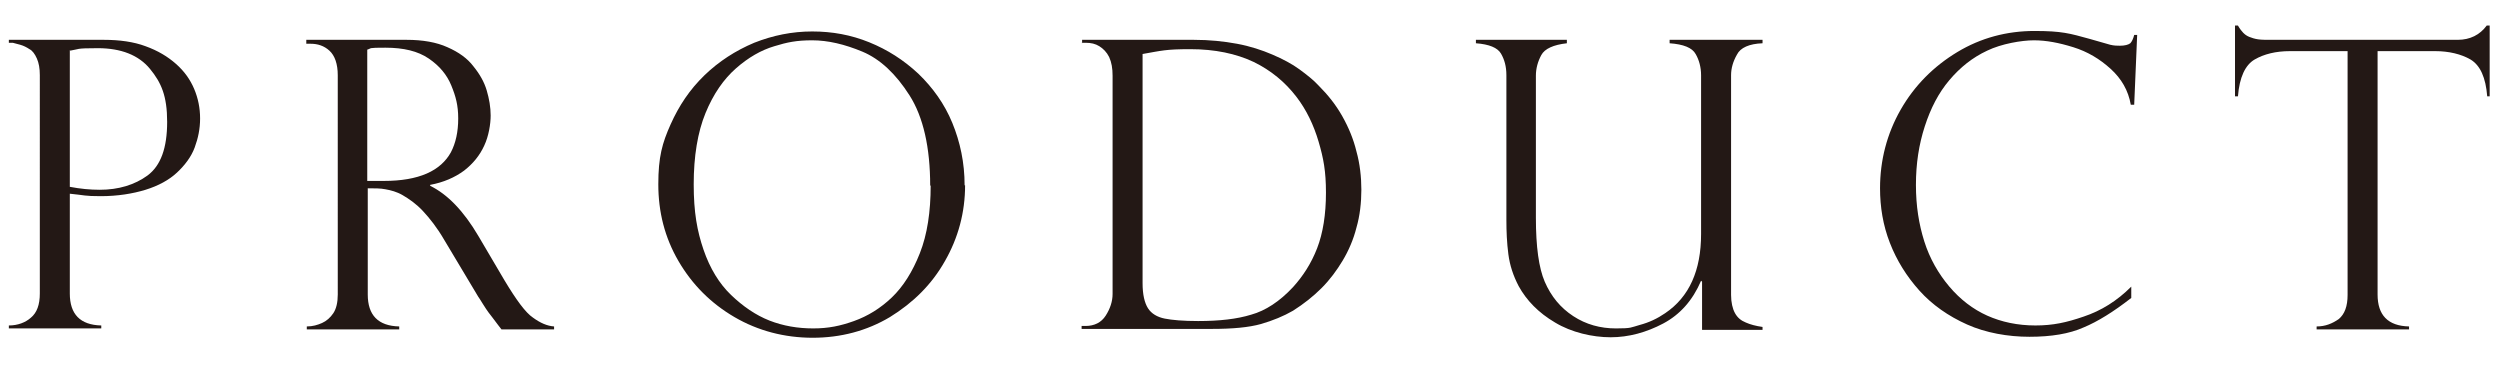
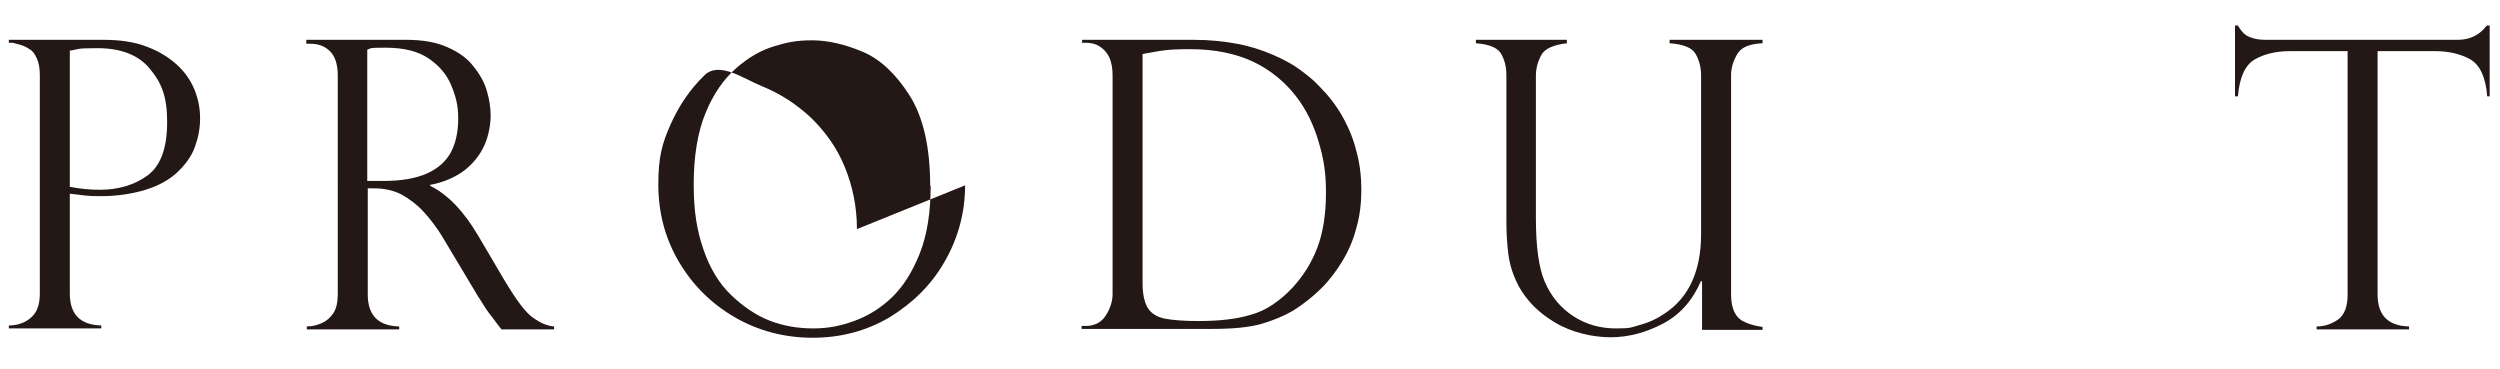
<svg xmlns="http://www.w3.org/2000/svg" id="_レイヤー_1" data-name="レイヤー_1" version="1.1" viewBox="0 0 508.5 75.1">
  <defs>
    <style>
      .st0 {
        fill: #231815;
      }
    </style>
  </defs>
  <path class="st0" d="M1.8,8.8v-.7h19.3c3.2,0,6.1.4,8.5,1.3,2.5.9,4.5,2.1,6.2,3.6s2.9,3.2,3.7,5.1c.8,1.9,1.2,3.9,1.2,6s-.4,4-1.1,5.9-2,3.6-3.6,5.1c-1.6,1.5-3.8,2.7-6.4,3.5s-5.7,1.3-9.1,1.3-3.2-.2-6.3-.5v20.3c0,4.2,2.1,6.4,6.4,6.5v.6H1.8v-.6c1.8,0,3.4-.6,4.5-1.6,1.2-1,1.8-2.6,1.8-4.9V15.3c0-1.4-.2-2.5-.6-3.4-.4-.9-.9-1.6-1.5-1.9-.6-.4-1.2-.7-1.9-.9-.7-.2-1.2-.3-1.5-.4h-.8ZM14.2,10.2v27.8c2.1.4,4.1.6,6.1.6,3.8,0,7.1-1,9.7-2.9,2.7-2,4-5.6,4-10.9s-1.2-8-3.5-10.8c-2.3-2.8-5.9-4.2-10.6-4.2s-3.7.2-5.6.5Z" />
  <path class="st0" d="M63.1,8.9h-.8v-.8h20.4c3.3,0,6.1.5,8.3,1.5,2.3,1,4.1,2.3,5.3,3.9,1.3,1.6,2.2,3.2,2.7,4.9.5,1.7.8,3.4.8,5.1s-.4,4.2-1.3,6.1c-.9,2-2.3,3.7-4.1,5.1-1.9,1.4-4.2,2.4-6.9,2.9v.2c3.5,1.7,6.8,5.1,9.8,10.2l5.3,9c2.4,4,4.3,6.6,5.8,7.6,1.5,1.1,2.9,1.7,4.3,1.8v.6h-10.7c-.5-.6-.9-1.2-1.3-1.7s-.8-1.1-1.3-1.7c-.3-.4-.7-1-1.2-1.8s-.8-1.3-.9-1.4l-7-11.7c-1.4-2.4-2.9-4.3-4.3-5.8s-2.9-2.5-4.1-3.2-2.4-1-3.5-1.2c-1-.2-2.2-.2-3.6-.2v21.6c0,4.2,2.1,6.4,6.4,6.5v.6h-18.8v-.6c1.2,0,2.2-.3,3.1-.7.9-.4,1.7-1.1,2.3-2s.9-2.2.9-3.8V15.3c0-2.3-.6-4-1.7-5-1.1-1-2.4-1.4-3.8-1.4ZM74.7,36.8h3.4c3.5,0,6.4-.5,8.7-1.5,2.3-1,3.9-2.5,4.9-4.3,1-1.9,1.5-4.2,1.5-6.9s-.5-4.5-1.4-6.7c-.9-2.2-2.4-4-4.6-5.5-2.2-1.5-5.1-2.2-8.8-2.2s-2.7.1-3.7.4v26.8Z" />
-   <path class="st0" d="M196.3,37.7c0,5.5-1.4,10.7-4.1,15.4-2.7,4.8-6.5,8.5-11.2,11.4-4.7,2.8-10,4.2-15.7,4.2s-11.1-1.4-15.9-4.2c-4.8-2.8-8.6-6.6-11.4-11.4-2.8-4.8-4.1-10-4.1-15.6s.8-8.4,2.5-12.2,3.9-7.1,6.9-10c2.9-2.8,6.3-5,10.1-6.6,3.8-1.5,7.7-2.3,11.8-2.3s7.9.7,11.6,2.2c3.7,1.5,7,3.6,10,6.4,2.9,2.8,5.3,6.1,6.9,10s2.5,8.1,2.5,12.7ZM189.2,37.8c0-7.8-1.4-14-4.2-18.4-2.8-4.4-6-7.4-9.6-8.9-3.6-1.5-7-2.3-10.2-2.3s-5.1.4-7.7,1.2c-2.7.8-5.3,2.3-7.8,4.5s-4.6,5.2-6.2,9.1c-1.6,3.9-2.4,8.8-2.4,14.5s.7,9.5,2,13.3c1.3,3.8,3.2,6.9,5.6,9.2s5,4.1,7.8,5.2,5.8,1.6,8.9,1.6,5.5-.5,8.3-1.5c2.8-1,5.4-2.6,7.7-4.8,2.3-2.2,4.2-5.2,5.7-9,1.5-3.8,2.2-8.4,2.2-13.8Z" />
+   <path class="st0" d="M196.3,37.7c0,5.5-1.4,10.7-4.1,15.4-2.7,4.8-6.5,8.5-11.2,11.4-4.7,2.8-10,4.2-15.7,4.2s-11.1-1.4-15.9-4.2c-4.8-2.8-8.6-6.6-11.4-11.4-2.8-4.8-4.1-10-4.1-15.6s.8-8.4,2.5-12.2,3.9-7.1,6.9-10s7.9.7,11.6,2.2c3.7,1.5,7,3.6,10,6.4,2.9,2.8,5.3,6.1,6.9,10s2.5,8.1,2.5,12.7ZM189.2,37.8c0-7.8-1.4-14-4.2-18.4-2.8-4.4-6-7.4-9.6-8.9-3.6-1.5-7-2.3-10.2-2.3s-5.1.4-7.7,1.2c-2.7.8-5.3,2.3-7.8,4.5s-4.6,5.2-6.2,9.1c-1.6,3.9-2.4,8.8-2.4,14.5s.7,9.5,2,13.3c1.3,3.8,3.2,6.9,5.6,9.2s5,4.1,7.8,5.2,5.8,1.6,8.9,1.6,5.5-.5,8.3-1.5c2.8-1,5.4-2.6,7.7-4.8,2.3-2.2,4.2-5.2,5.7-9,1.5-3.8,2.2-8.4,2.2-13.8Z" />
  <path class="st0" d="M220.1,8.8v-.7h22.7c3.2,0,6.1.3,8.8.8s5.1,1.3,7.2,2.2c2.1.9,4,1.9,5.5,3,1.5,1.1,2.9,2.2,3.9,3.3,1.9,1.9,3.5,3.9,4.8,6.2,1.3,2.3,2.3,4.7,2.9,7.2.7,2.5,1,5.2,1,7.8s-.3,5.3-1,7.7c-.6,2.4-1.6,4.7-2.8,6.7s-2.6,3.9-4.3,5.6c-1.7,1.7-3.6,3.2-5.8,4.6-1.9,1.1-4.1,2-6.5,2.7-2.5.7-5.8,1-10,1h-26.5v-.6h.8c1.8,0,3.2-.7,4.1-2.1.9-1.4,1.4-2.9,1.4-4.4V15.4c0-1.5-.2-2.7-.7-3.8-.5-1-1.2-1.7-2-2.2-.8-.5-1.7-.7-2.8-.7h-.8ZM232.4,10.9v46.7c0,2.3.4,4,1.1,5.1.7,1.1,1.9,1.8,3.4,2.1,1.5.3,3.8.5,6.8.5,4.3,0,7.9-.4,10.8-1.3,2.9-.8,5.8-2.7,8.5-5.6,2-2.2,3.7-4.8,4.9-7.9,1.2-3.1,1.8-6.9,1.8-11.3s-.5-7-1.5-10.4c-1-3.4-2.5-6.5-4.5-9.1-2.3-3-5.2-5.4-8.7-7.1-3.6-1.7-7.9-2.6-12.9-2.6s-5.8.3-9.8,1Z" />
  <path class="st0" d="M358.6,67.1h-12.4v-9.8l-.2-.2c-1.7,4-4.3,6.9-7.7,8.7s-7,2.8-10.7,2.8-8-1-11.3-3c-3.4-2-5.8-4.5-7.4-7.4-1.1-2.1-1.8-4.2-2.1-6.5-.3-2.3-.4-4.6-.4-7V15.3c0-1.8-.4-3.2-1.1-4.4-.7-1.2-2.4-1.9-5.1-2.1v-.7h18.5v.7c-2.7.3-4.5,1.1-5.2,2.4-.7,1.3-1.1,2.7-1.1,4.2v28.9c0,5.9.6,10.2,1.8,13,1.3,3,3.2,5.3,5.8,7s5.5,2.5,8.7,2.5,3-.2,4.8-.7c1.9-.5,3.6-1.3,5.2-2.4,4.9-3.3,7.3-8.7,7.3-16.1V15.3c0-1.6-.4-3.1-1.1-4.3-.7-1.3-2.5-2-5.3-2.2v-.7h18.9v.7c-2.7.1-4.5.9-5.2,2.3-.8,1.4-1.2,2.8-1.2,4.2v44.7c0,1.5.3,2.8.8,3.7s1.2,1.5,2.2,1.9c.9.4,2,.7,3.4.9v.6Z" />
-   <path class="st0" d="M434.1,21.3h-.7c-.5-2.9-1.9-5.3-4.1-7.3s-4.7-3.5-7.6-4.4c-2.9-.9-5.5-1.4-8-1.4s-6.6.7-9.5,2.1c-3,1.4-5.5,3.4-7.7,6s-3.8,5.7-5,9.4-1.8,7.6-1.8,11.9.6,8,1.7,11.5,2.9,6.6,5.1,9.2c2.2,2.6,4.8,4.6,7.7,5.9,2.9,1.3,6.2,2,9.8,2s6.3-.6,9.8-1.8c3.6-1.2,6.8-3.2,9.7-6.1v2.3c-3.6,2.8-6.8,4.8-9.7,6-2.9,1.3-6.6,1.9-11,1.9s-8.9-.8-12.7-2.5c-3.8-1.7-7.1-4-9.7-6.9s-4.6-6.1-6-9.7-2-7.3-2-11.1c0-5.7,1.4-11.1,4.2-16,2.8-4.9,6.7-8.8,11.5-11.7,4.8-2.9,10.1-4.3,15.7-4.3s7.2.5,11.2,1.6l4.2,1.2c.8.2,1.5.2,2,.2,1,0,1.7-.2,2.1-.5.3-.3.6-.9.8-1.7h.6l-.6,14.1Z" />
  <path class="st0" d="M506.5,19.6h-.6c-.3-3.8-1.4-6.3-3.4-7.5-1.9-1.1-4.4-1.7-7.2-1.7h-11.7v49.5c0,4.2,2.1,6.4,6.4,6.5v.6h-18.8v-.6c1.8,0,3.2-.6,4.5-1.5,1.2-1,1.8-2.6,1.8-4.9V10.4h-11.7c-2.9,0-5.3.6-7.2,1.7-1.9,1.1-3.1,3.6-3.4,7.5h-.6V5.2h.6c.4.7.8,1.2,1.1,1.5s.7.6,1.2.8c.5.2,1.1.4,1.8.5s1.5.1,2.4.1h38.2c2.5,0,4.5-1,5.9-2.9h.6v14.4Z" />
</svg>